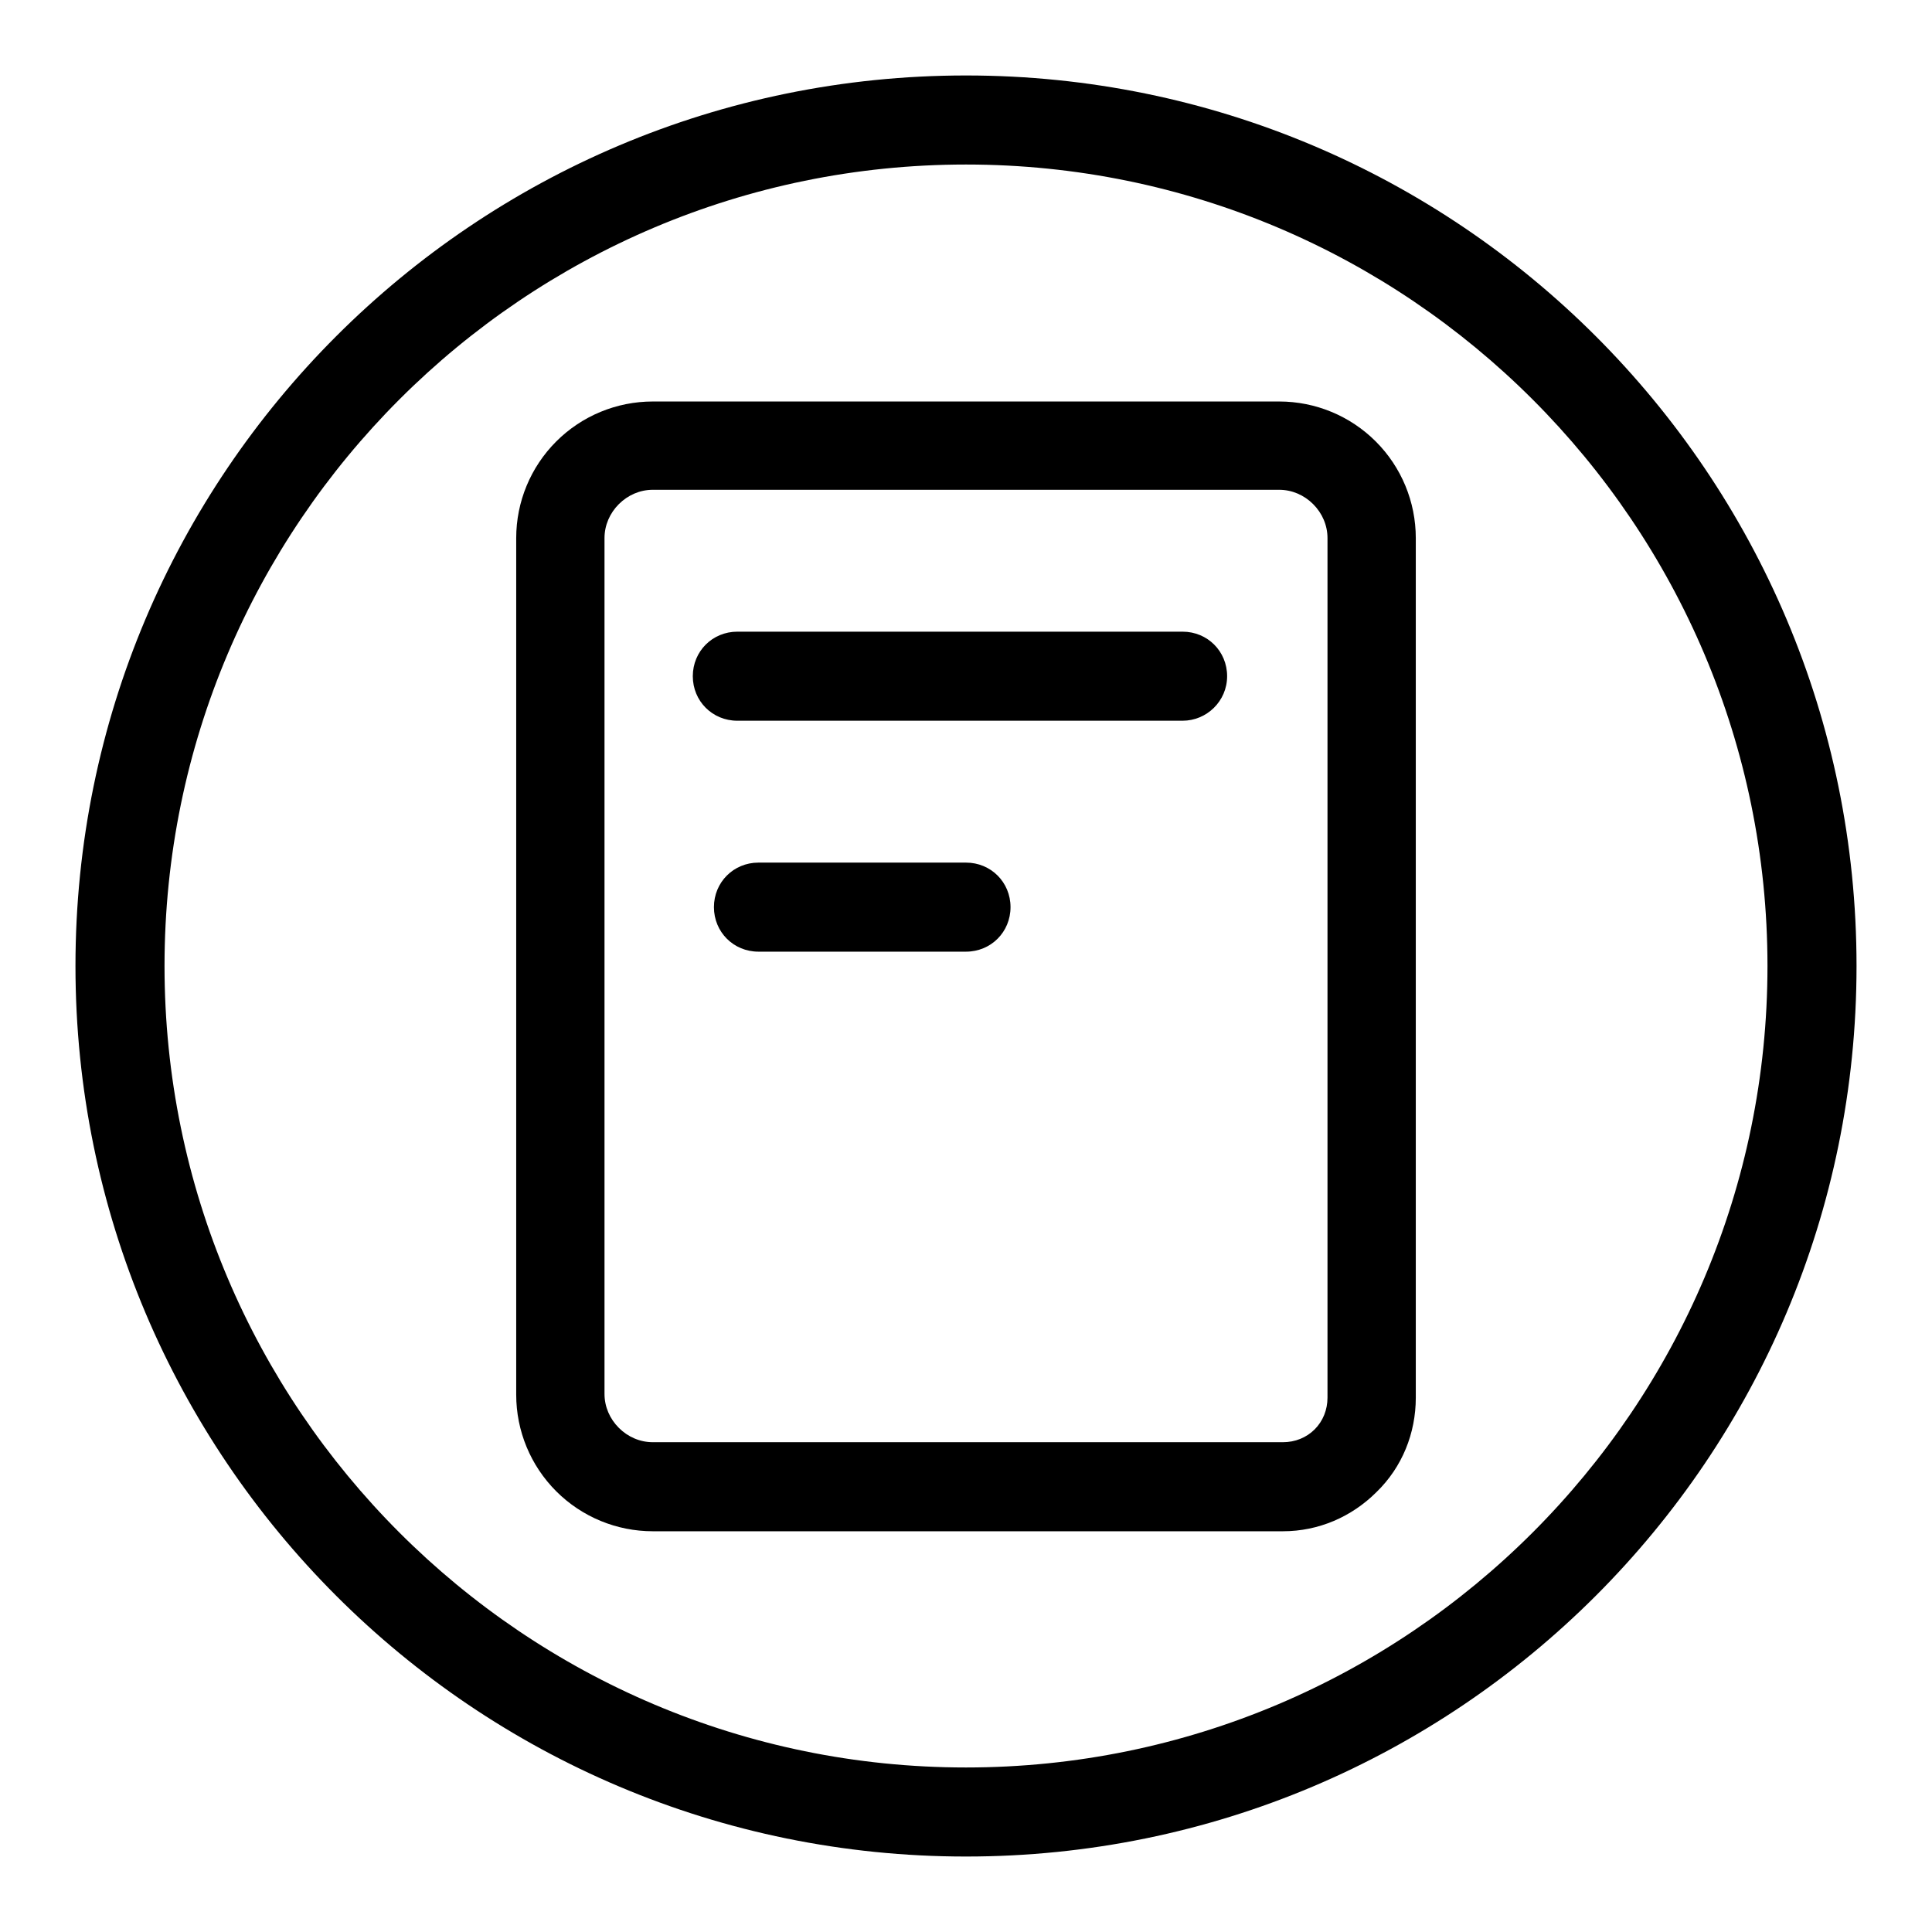
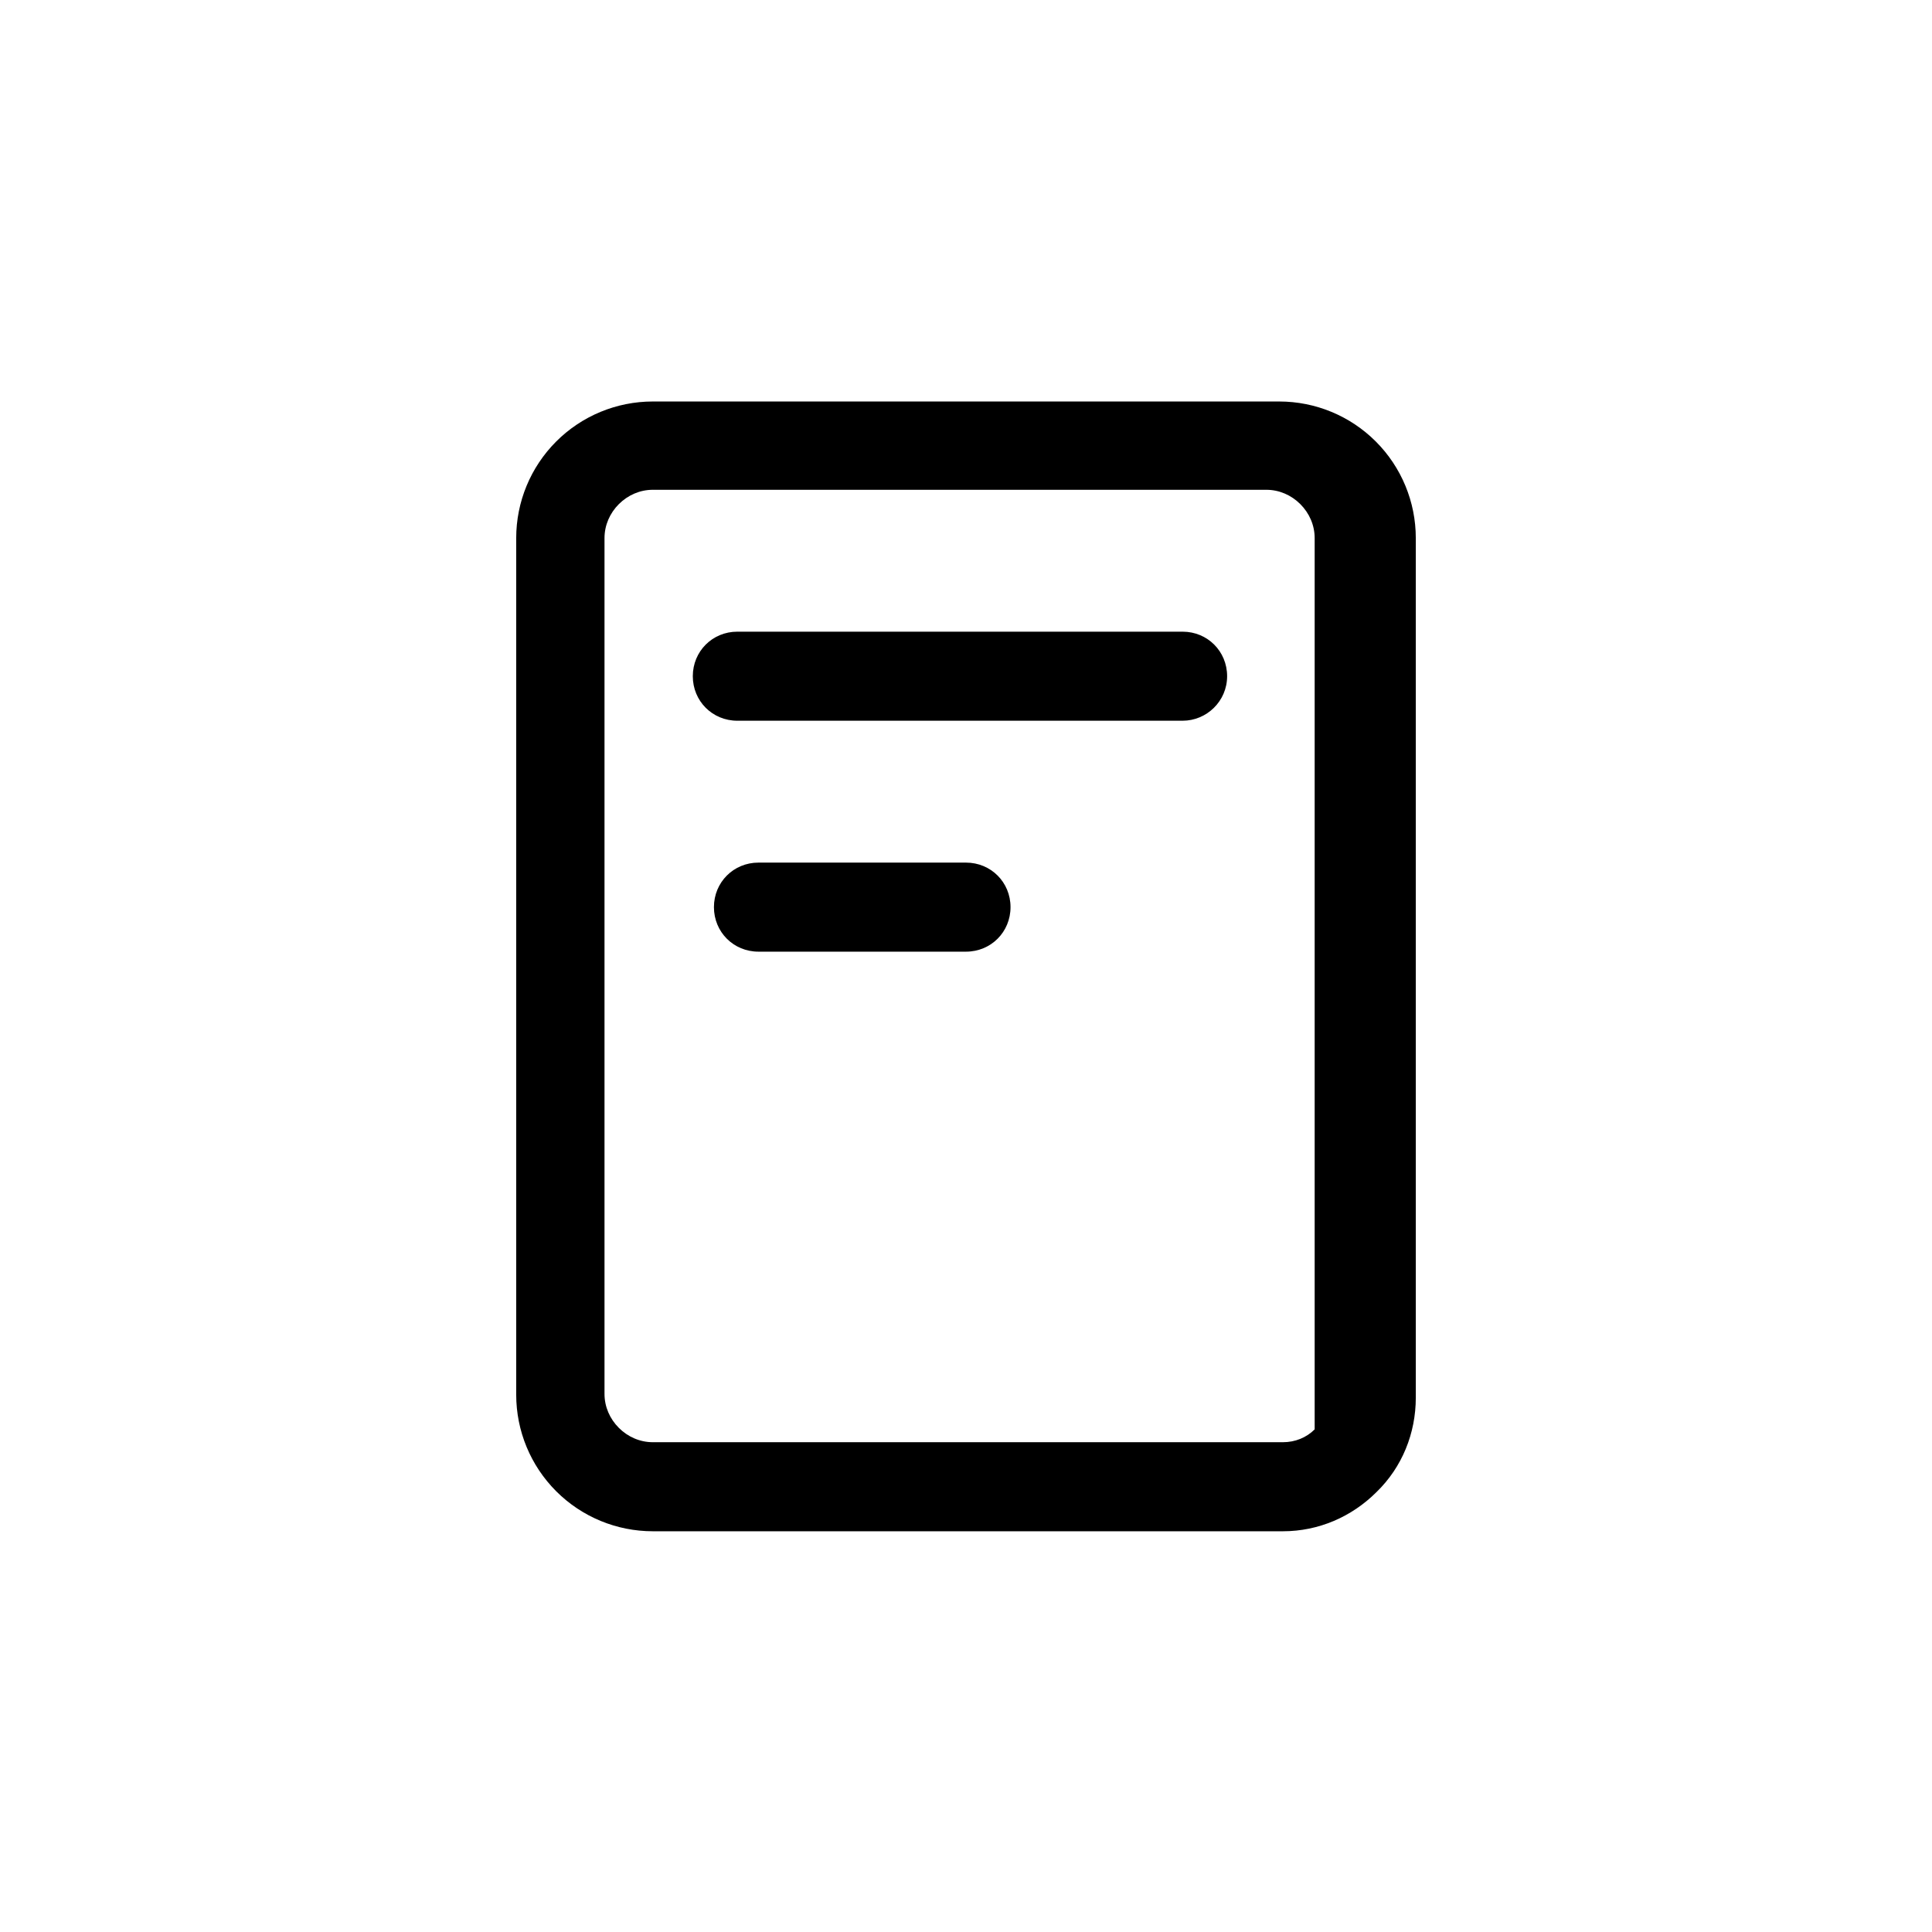
<svg xmlns="http://www.w3.org/2000/svg" version="1.1" x="0px" y="0px" viewBox="0 0 256 256" enable-background="new 0 0 256 256" xml:space="preserve">
  <g>
    <g>
-       <path fill="#000000" d="M128,21.8c58.6,0,106.2,47.6,106.2,106.2S186.6,234.2,128,234.2S21.8,186.6,21.8,128S69.4,21.8,128,21.8 M128,10C62.8,10,10,62.8,10,128c0,65.2,52.8,118,118,118c65.2,0,118-52.8,118-118C246,62.8,193.2,10,128,10L128,10z" />
      <path fill="#000000" d="M216.6,212.8" />
-       <path fill="#000000" d="M170,202.9H86.5c-4.8,0-9.4-1.9-12.8-5.3c-3.4-3.4-5.3-8-5.3-12.8V71.3c0-4.8,1.9-9.4,5.3-12.8c3.4-3.4,8-5.3,12.8-5.3h83c4.8,0,9.4,1.9,12.8,5.3c3.4,3.4,5.3,8,5.3,12.8v113.9c0,4.7-1.8,9.2-5.2,12.5C179.1,201,174.7,202.9,170,202.9z M86.5,64.9c-1.7,0-3.3,0.7-4.5,1.9c-1.2,1.2-1.9,2.8-1.9,4.5v113.4c0,1.7,0.7,3.3,1.9,4.5c1.2,1.2,2.8,1.9,4.5,1.9H170c1.6,0,3.1-0.6,4.2-1.7c1.1-1.1,1.7-2.6,1.7-4.2V71.3c0-1.7-0.7-3.3-1.9-4.5c-1.2-1.2-2.8-1.9-4.5-1.9L86.5,64.9L86.5,64.9z" />
+       <path fill="#000000" d="M170,202.9H86.5c-4.8,0-9.4-1.9-12.8-5.3c-3.4-3.4-5.3-8-5.3-12.8V71.3c0-4.8,1.9-9.4,5.3-12.8c3.4-3.4,8-5.3,12.8-5.3h83c4.8,0,9.4,1.9,12.8,5.3c3.4,3.4,5.3,8,5.3,12.8v113.9c0,4.7-1.8,9.2-5.2,12.5C179.1,201,174.7,202.9,170,202.9z M86.5,64.9c-1.7,0-3.3,0.7-4.5,1.9c-1.2,1.2-1.9,2.8-1.9,4.5v113.4c0,1.7,0.7,3.3,1.9,4.5c1.2,1.2,2.8,1.9,4.5,1.9H170c1.6,0,3.1-0.6,4.2-1.7V71.3c0-1.7-0.7-3.3-1.9-4.5c-1.2-1.2-2.8-1.9-4.5-1.9L86.5,64.9L86.5,64.9z" />
      <path fill="#000000" d="M156.7,95.5h-59c-3.3,0-5.9-2.6-5.9-5.9c0-3.3,2.6-5.9,5.9-5.9h59c3.3,0,5.9,2.6,5.9,5.9C162.6,92.9,159.9,95.5,156.7,95.5z" />
      <path fill="#000000" d="M128,126.1h-27.5c-3.3,0-5.9-2.6-5.9-5.9s2.6-5.9,5.9-5.9H128c3.3,0,5.9,2.6,5.9,5.9C133.9,123.5,131.3,126.1,128,126.1z" />
      <path fill="#000000" d="M210.3,206.2" />
    </g>
  </g>
</svg>